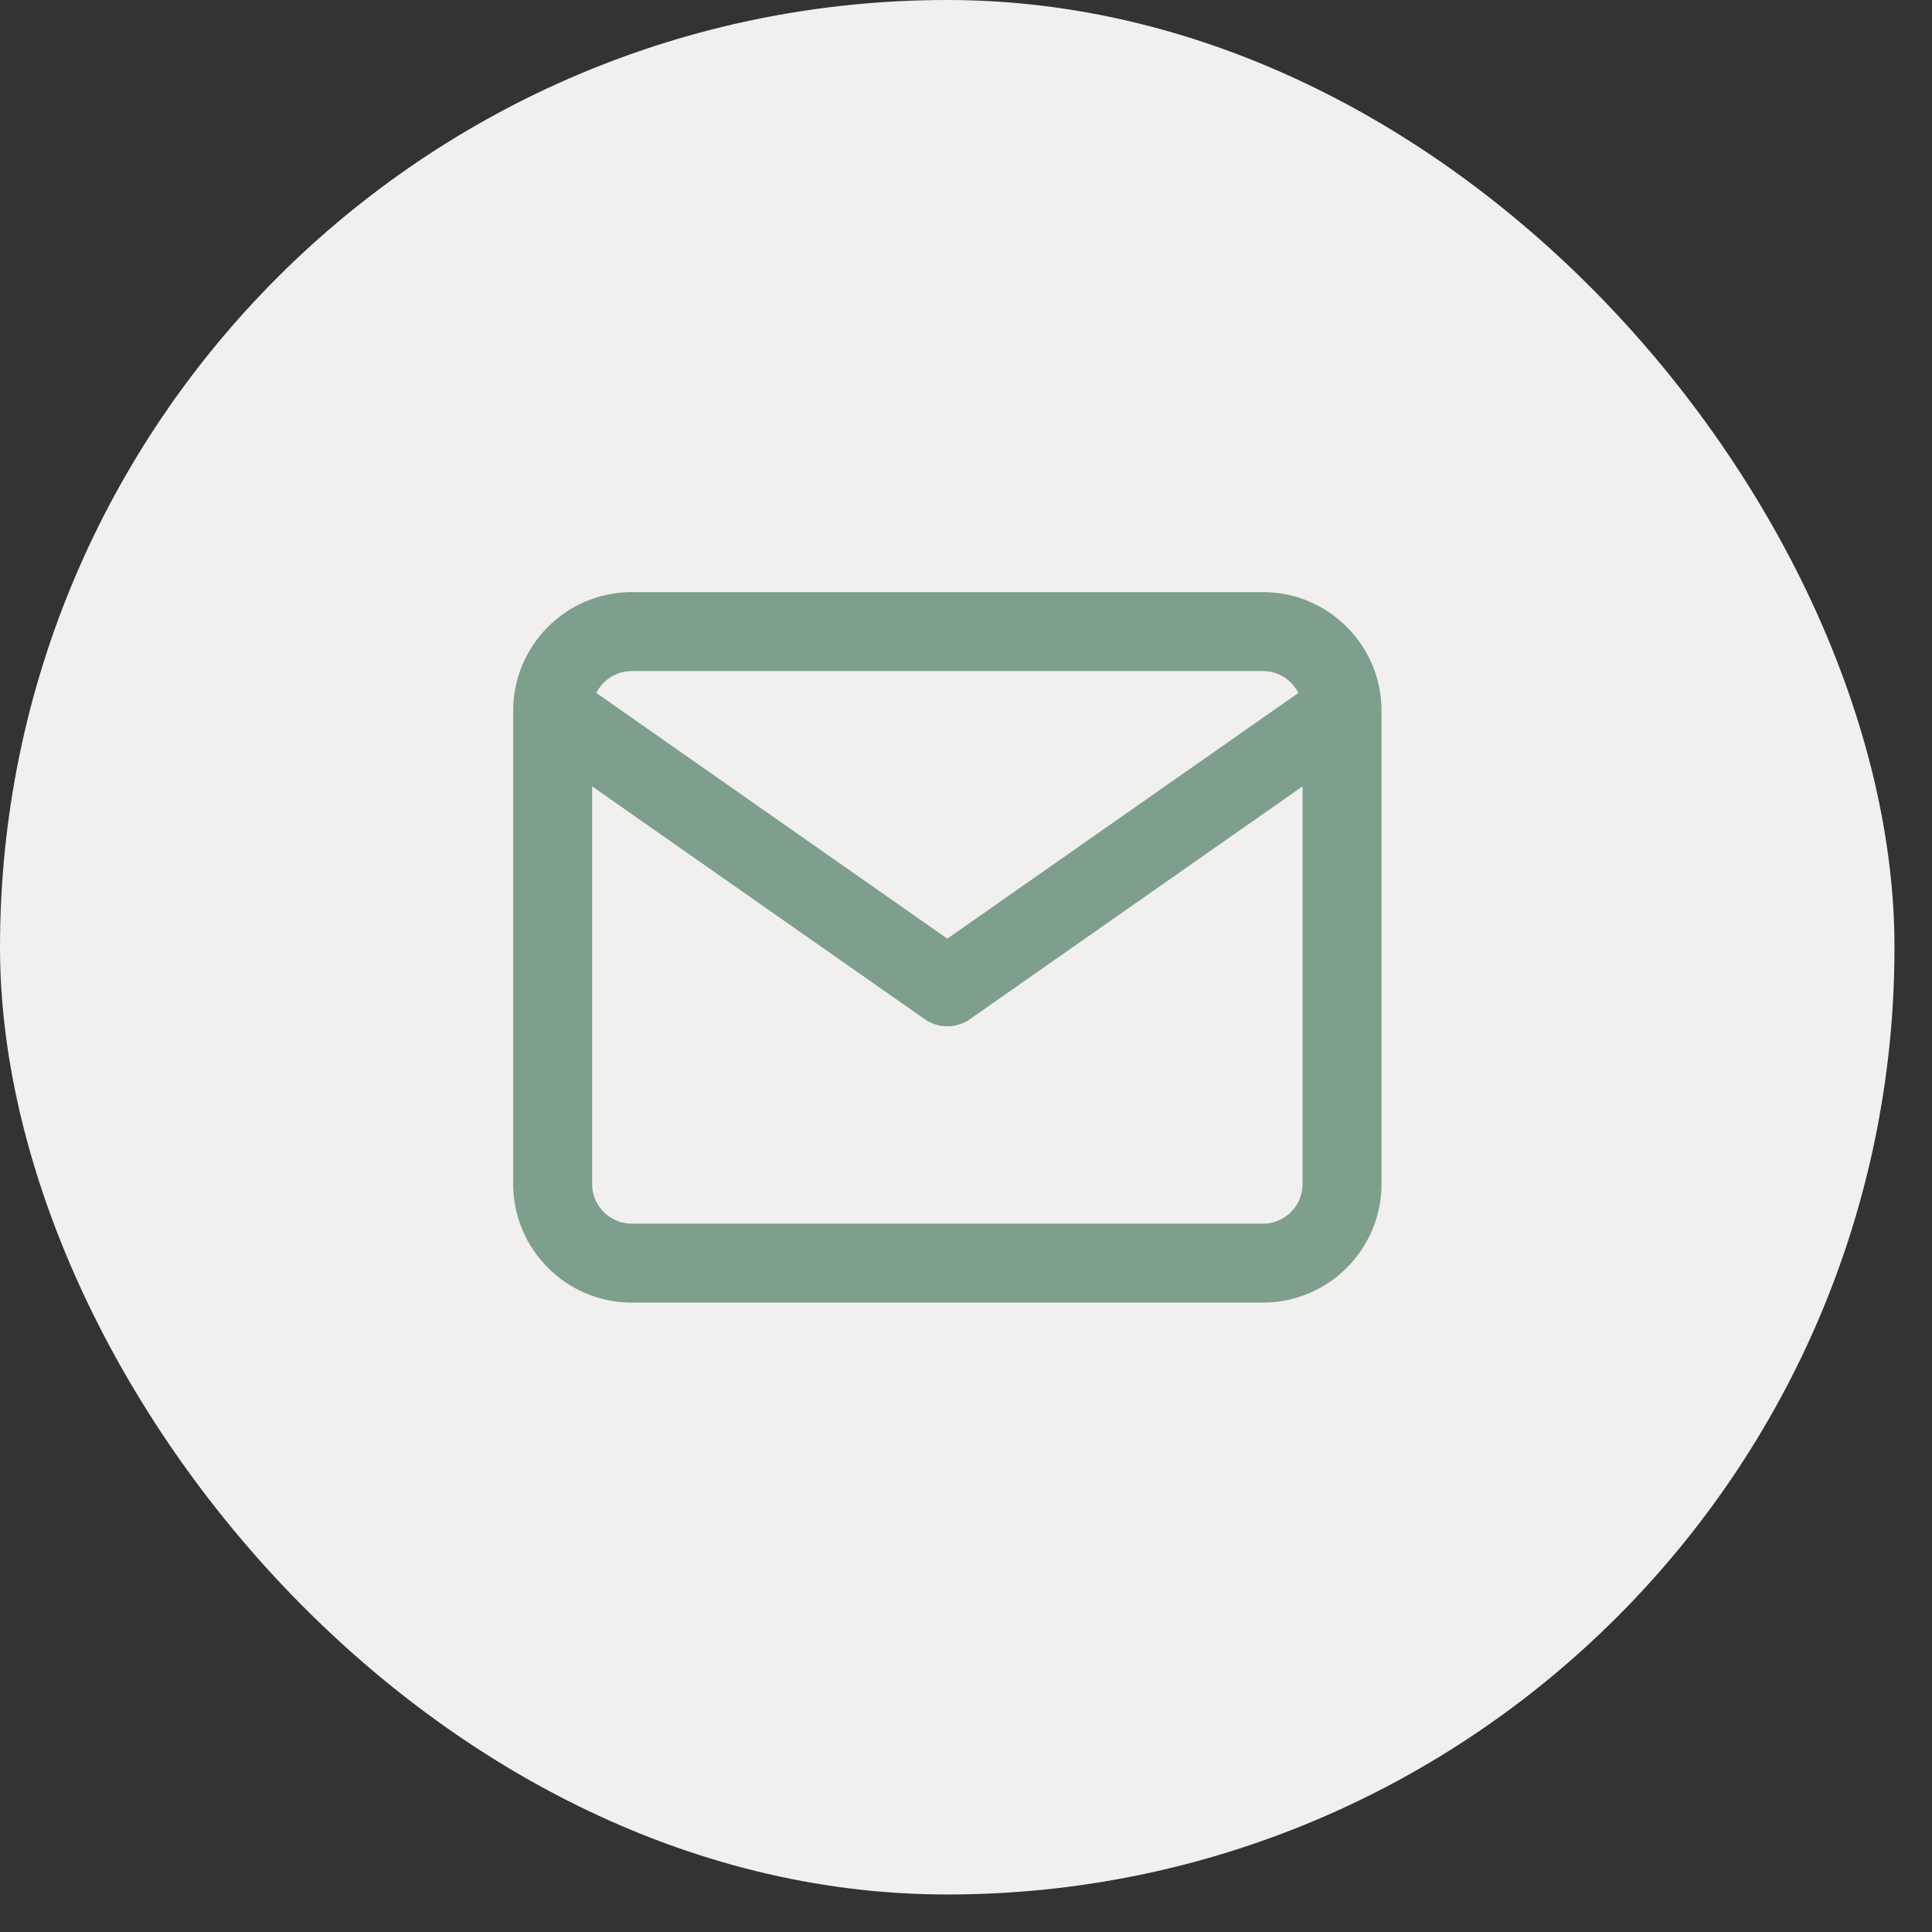
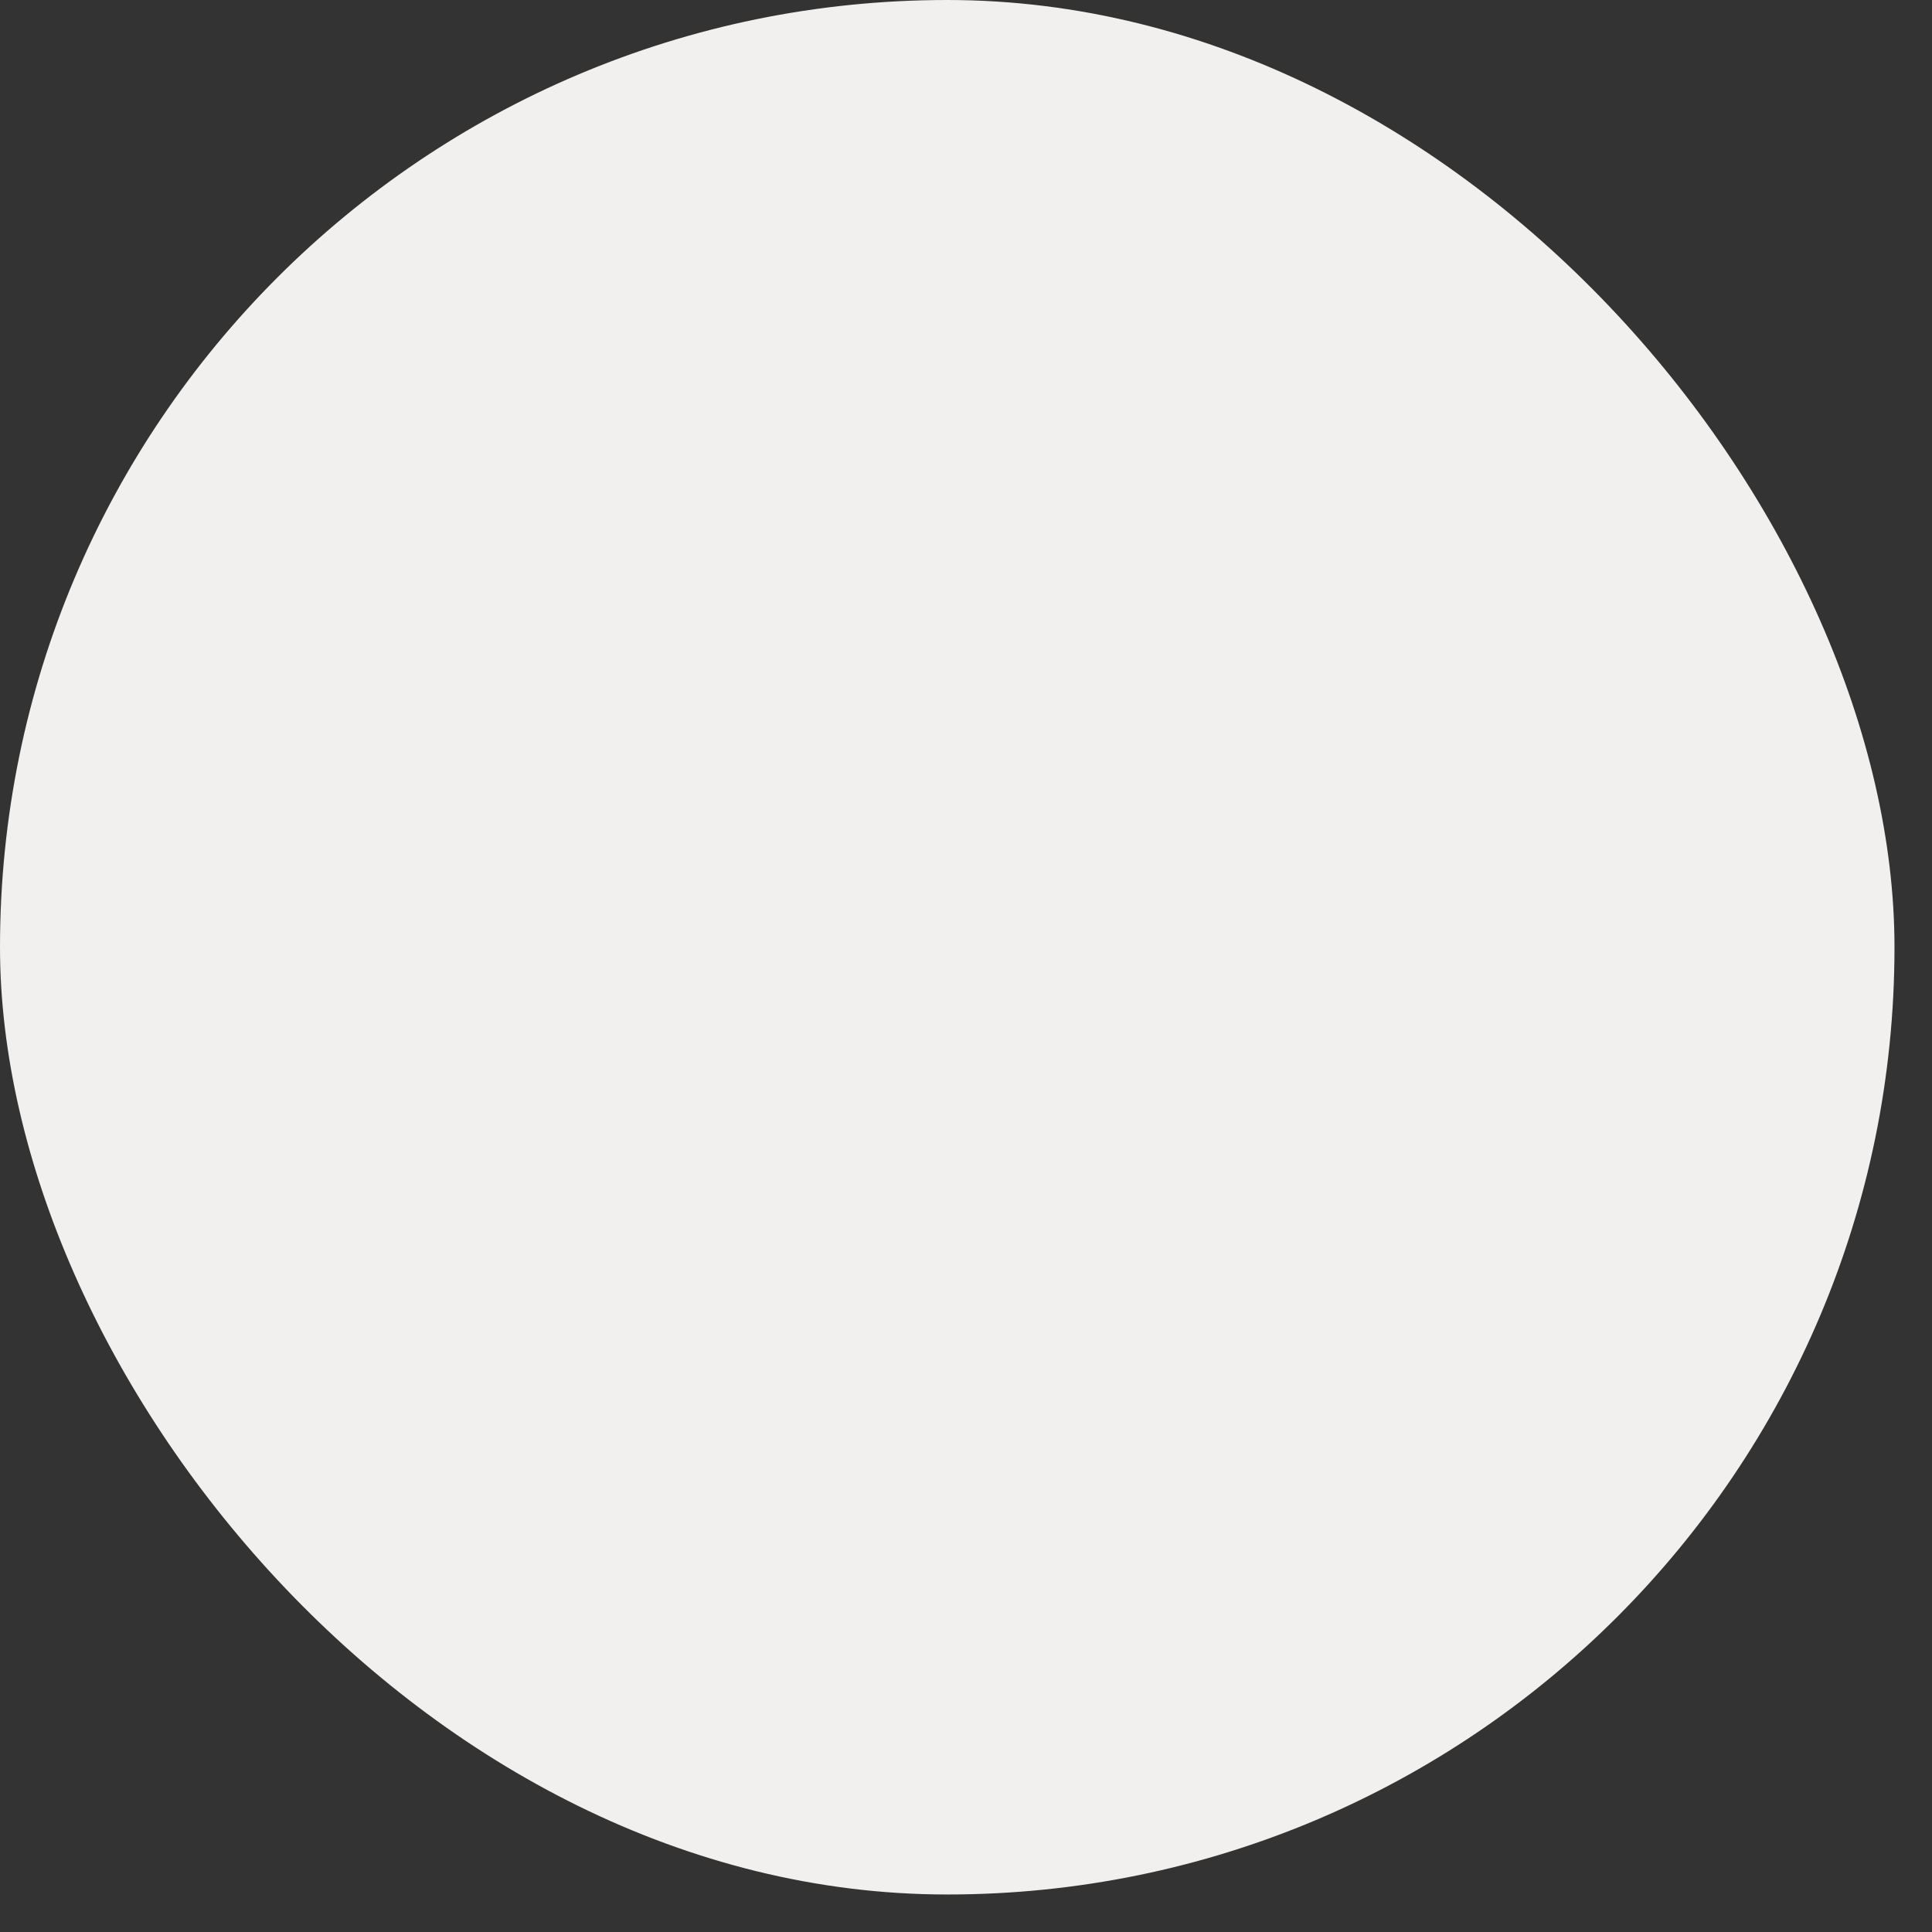
<svg xmlns="http://www.w3.org/2000/svg" width="36" height="36" viewBox="0 0 36 36" fill="none">
  <rect x="0" y="0" width="36" height="36" fill="#333333" stroke="none" />
  <rect width="35.301" height="35.301" rx="17.651" fill="#F1F0EE" />
-   <path d="M25.007 13.24C25.007 12.431 24.345 11.769 23.536 11.769H11.769C10.96 11.769 10.298 12.431 10.298 13.24M25.007 13.24V22.065C25.007 22.874 24.345 23.536 23.536 23.536H11.769C10.96 23.536 10.298 22.874 10.298 22.065V13.24M25.007 13.24L17.652 18.388L10.298 13.24" stroke="#7E9F8B" stroke-width="1.471" stroke-linecap="round" stroke-linejoin="round" />
</svg>